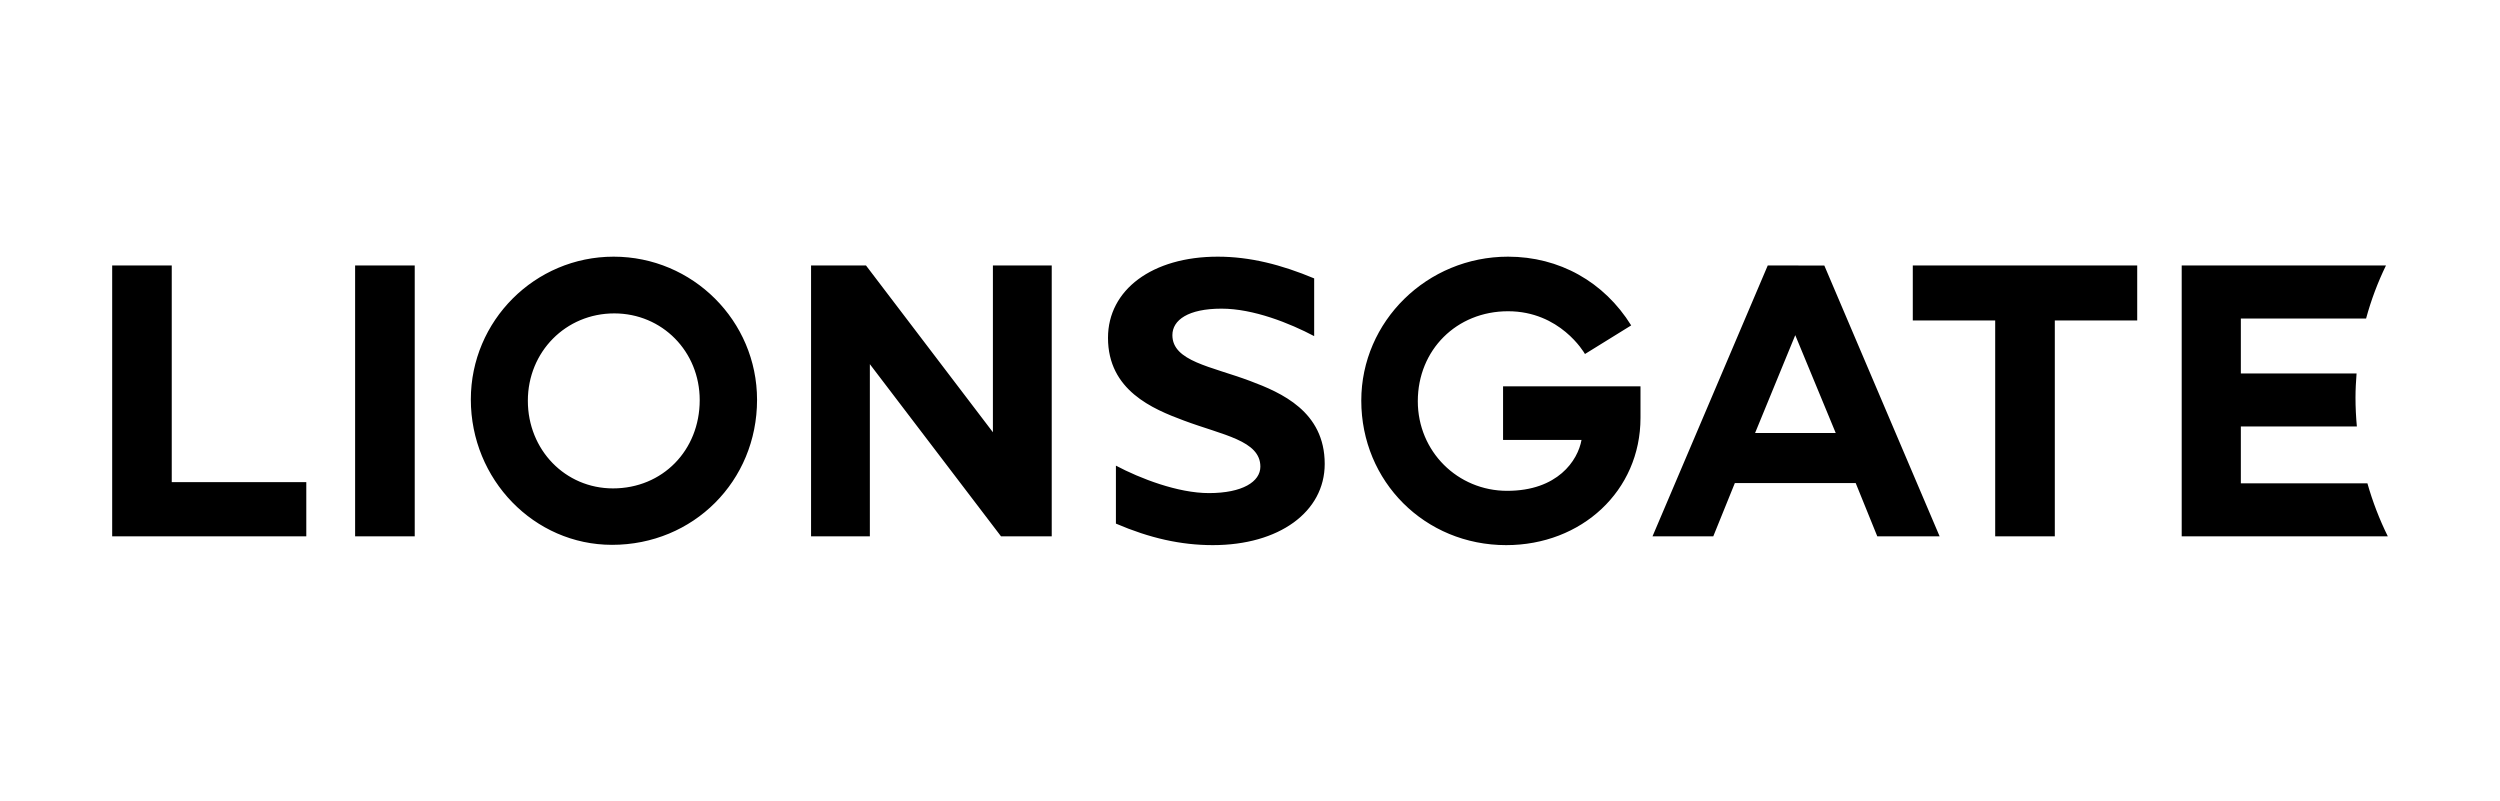
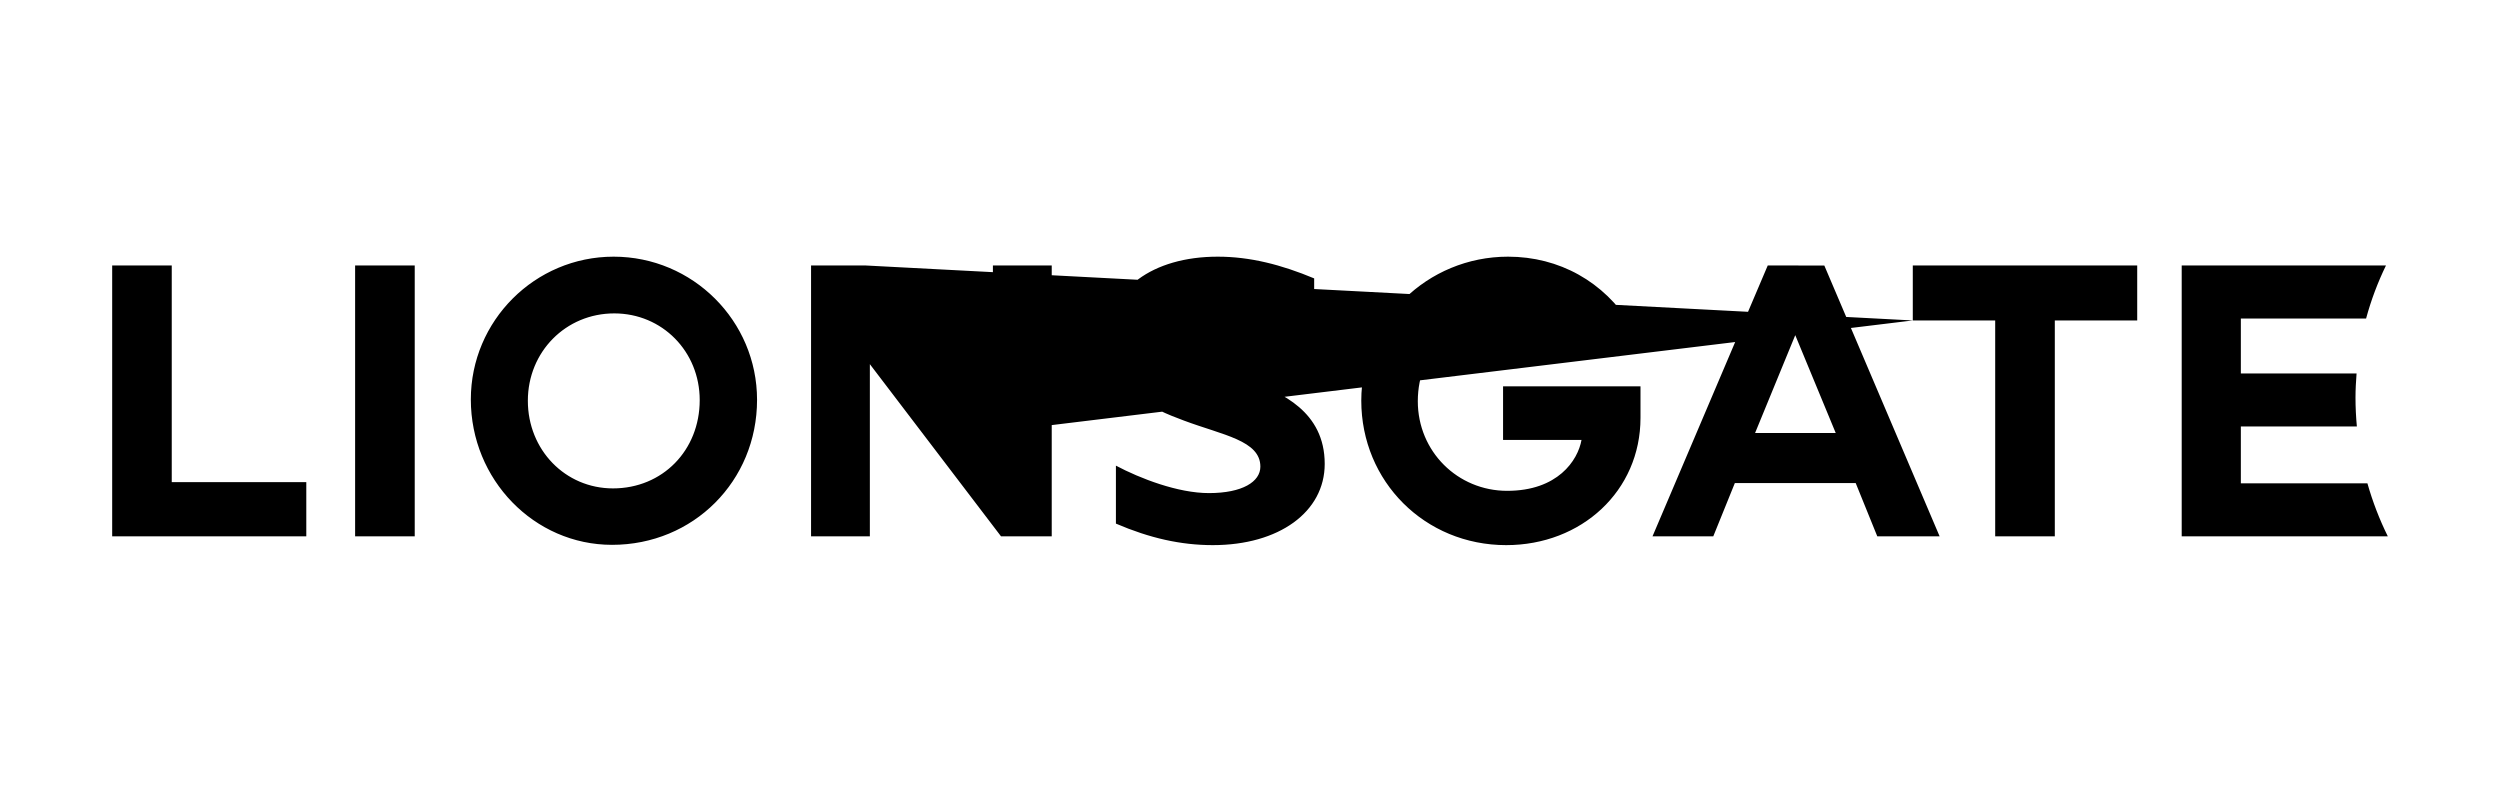
<svg xmlns="http://www.w3.org/2000/svg" width="156" height="50" viewBox="0 0 156 50" fill="none">
-   <path d="M119.358 19.996H124.5V33.468H128.22V19.996H133.362V16.567H119.358V19.996ZM61.957 26.972L54.039 16.567H50.61V33.468H54.279V22.723L62.464 33.468H65.628V16.567H61.957V26.972ZM93.791 27.453H98.686C98.457 28.737 97.197 30.628 94.048 30.628C90.956 30.628 88.471 28.171 88.471 25.035C88.471 21.835 90.892 19.422 94.102 19.422C97.343 19.422 98.84 21.982 98.902 22.09L101.786 20.305C100.093 17.58 97.294 16.016 94.102 16.016C89.055 16.016 84.944 20.045 84.944 24.997C84.944 30.052 88.916 34.016 93.984 34.016C98.686 34.016 102.367 30.638 102.367 26.072V24.107H93.791V27.453ZM78.001 23.77C75.568 22.859 73.157 22.543 73.157 20.914C73.157 19.97 74.143 19.26 76.224 19.26C78.222 19.26 80.494 20.176 82.004 20.974V17.372C79.962 16.518 78.004 16.016 75.987 16.016C71.9 16.016 69.139 18.082 69.139 21.081C69.139 24.359 71.928 25.519 73.878 26.244C76.314 27.155 78.647 27.489 78.647 29.118C78.647 30.062 77.523 30.767 75.444 30.769C73.505 30.772 71.143 29.856 69.633 29.056V32.673C71.748 33.581 73.685 34.016 75.681 34.016C79.807 34.016 82.662 31.947 82.662 28.948C82.662 25.671 79.949 24.5 78.001 23.77ZM38.25 30.476C35.271 30.476 32.938 28.073 32.938 25.007C32.938 21.951 35.307 19.556 38.33 19.556C41.321 19.556 43.662 21.933 43.662 24.966C43.662 28.107 41.337 30.476 38.25 30.476ZM38.291 16.016C33.378 16.016 29.38 20.014 29.38 24.927C29.38 29.928 33.331 33.998 38.191 33.998C43.266 33.998 47.24 30.023 47.24 24.948C47.24 20.022 43.227 16.016 38.291 16.016ZM10.717 16.567H7V33.468H19.113V30.087H10.717V16.567ZM147.727 30.16H139.829V26.61H147.068C147.014 26.018 146.983 25.419 146.983 24.809C146.983 24.302 147.012 23.801 147.05 23.304H139.829V19.875H147.644C147.956 18.725 148.372 17.619 148.884 16.567H136.138V33.468H149C148.48 32.418 148.053 31.309 147.727 30.16ZM22.159 33.468H25.879V16.567H22.159V33.468ZM109.516 27.021L112.024 20.914L114.55 27.021H109.516ZM110.308 16.564L103.116 33.468H106.908L108.255 30.142H115.795L117.143 33.468H121.033L113.838 16.57L110.308 16.564Z" fill="black" />
+   <path d="M119.358 19.996H124.5V33.468H128.22V19.996H133.362V16.567H119.358V19.996ZL54.039 16.567H50.61V33.468H54.279V22.723L62.464 33.468H65.628V16.567H61.957V26.972ZM93.791 27.453H98.686C98.457 28.737 97.197 30.628 94.048 30.628C90.956 30.628 88.471 28.171 88.471 25.035C88.471 21.835 90.892 19.422 94.102 19.422C97.343 19.422 98.84 21.982 98.902 22.09L101.786 20.305C100.093 17.58 97.294 16.016 94.102 16.016C89.055 16.016 84.944 20.045 84.944 24.997C84.944 30.052 88.916 34.016 93.984 34.016C98.686 34.016 102.367 30.638 102.367 26.072V24.107H93.791V27.453ZM78.001 23.77C75.568 22.859 73.157 22.543 73.157 20.914C73.157 19.97 74.143 19.26 76.224 19.26C78.222 19.26 80.494 20.176 82.004 20.974V17.372C79.962 16.518 78.004 16.016 75.987 16.016C71.9 16.016 69.139 18.082 69.139 21.081C69.139 24.359 71.928 25.519 73.878 26.244C76.314 27.155 78.647 27.489 78.647 29.118C78.647 30.062 77.523 30.767 75.444 30.769C73.505 30.772 71.143 29.856 69.633 29.056V32.673C71.748 33.581 73.685 34.016 75.681 34.016C79.807 34.016 82.662 31.947 82.662 28.948C82.662 25.671 79.949 24.5 78.001 23.77ZM38.25 30.476C35.271 30.476 32.938 28.073 32.938 25.007C32.938 21.951 35.307 19.556 38.33 19.556C41.321 19.556 43.662 21.933 43.662 24.966C43.662 28.107 41.337 30.476 38.25 30.476ZM38.291 16.016C33.378 16.016 29.38 20.014 29.38 24.927C29.38 29.928 33.331 33.998 38.191 33.998C43.266 33.998 47.24 30.023 47.24 24.948C47.24 20.022 43.227 16.016 38.291 16.016ZM10.717 16.567H7V33.468H19.113V30.087H10.717V16.567ZM147.727 30.16H139.829V26.61H147.068C147.014 26.018 146.983 25.419 146.983 24.809C146.983 24.302 147.012 23.801 147.05 23.304H139.829V19.875H147.644C147.956 18.725 148.372 17.619 148.884 16.567H136.138V33.468H149C148.48 32.418 148.053 31.309 147.727 30.16ZM22.159 33.468H25.879V16.567H22.159V33.468ZM109.516 27.021L112.024 20.914L114.55 27.021H109.516ZM110.308 16.564L103.116 33.468H106.908L108.255 30.142H115.795L117.143 33.468H121.033L113.838 16.57L110.308 16.564Z" fill="black" />
</svg>